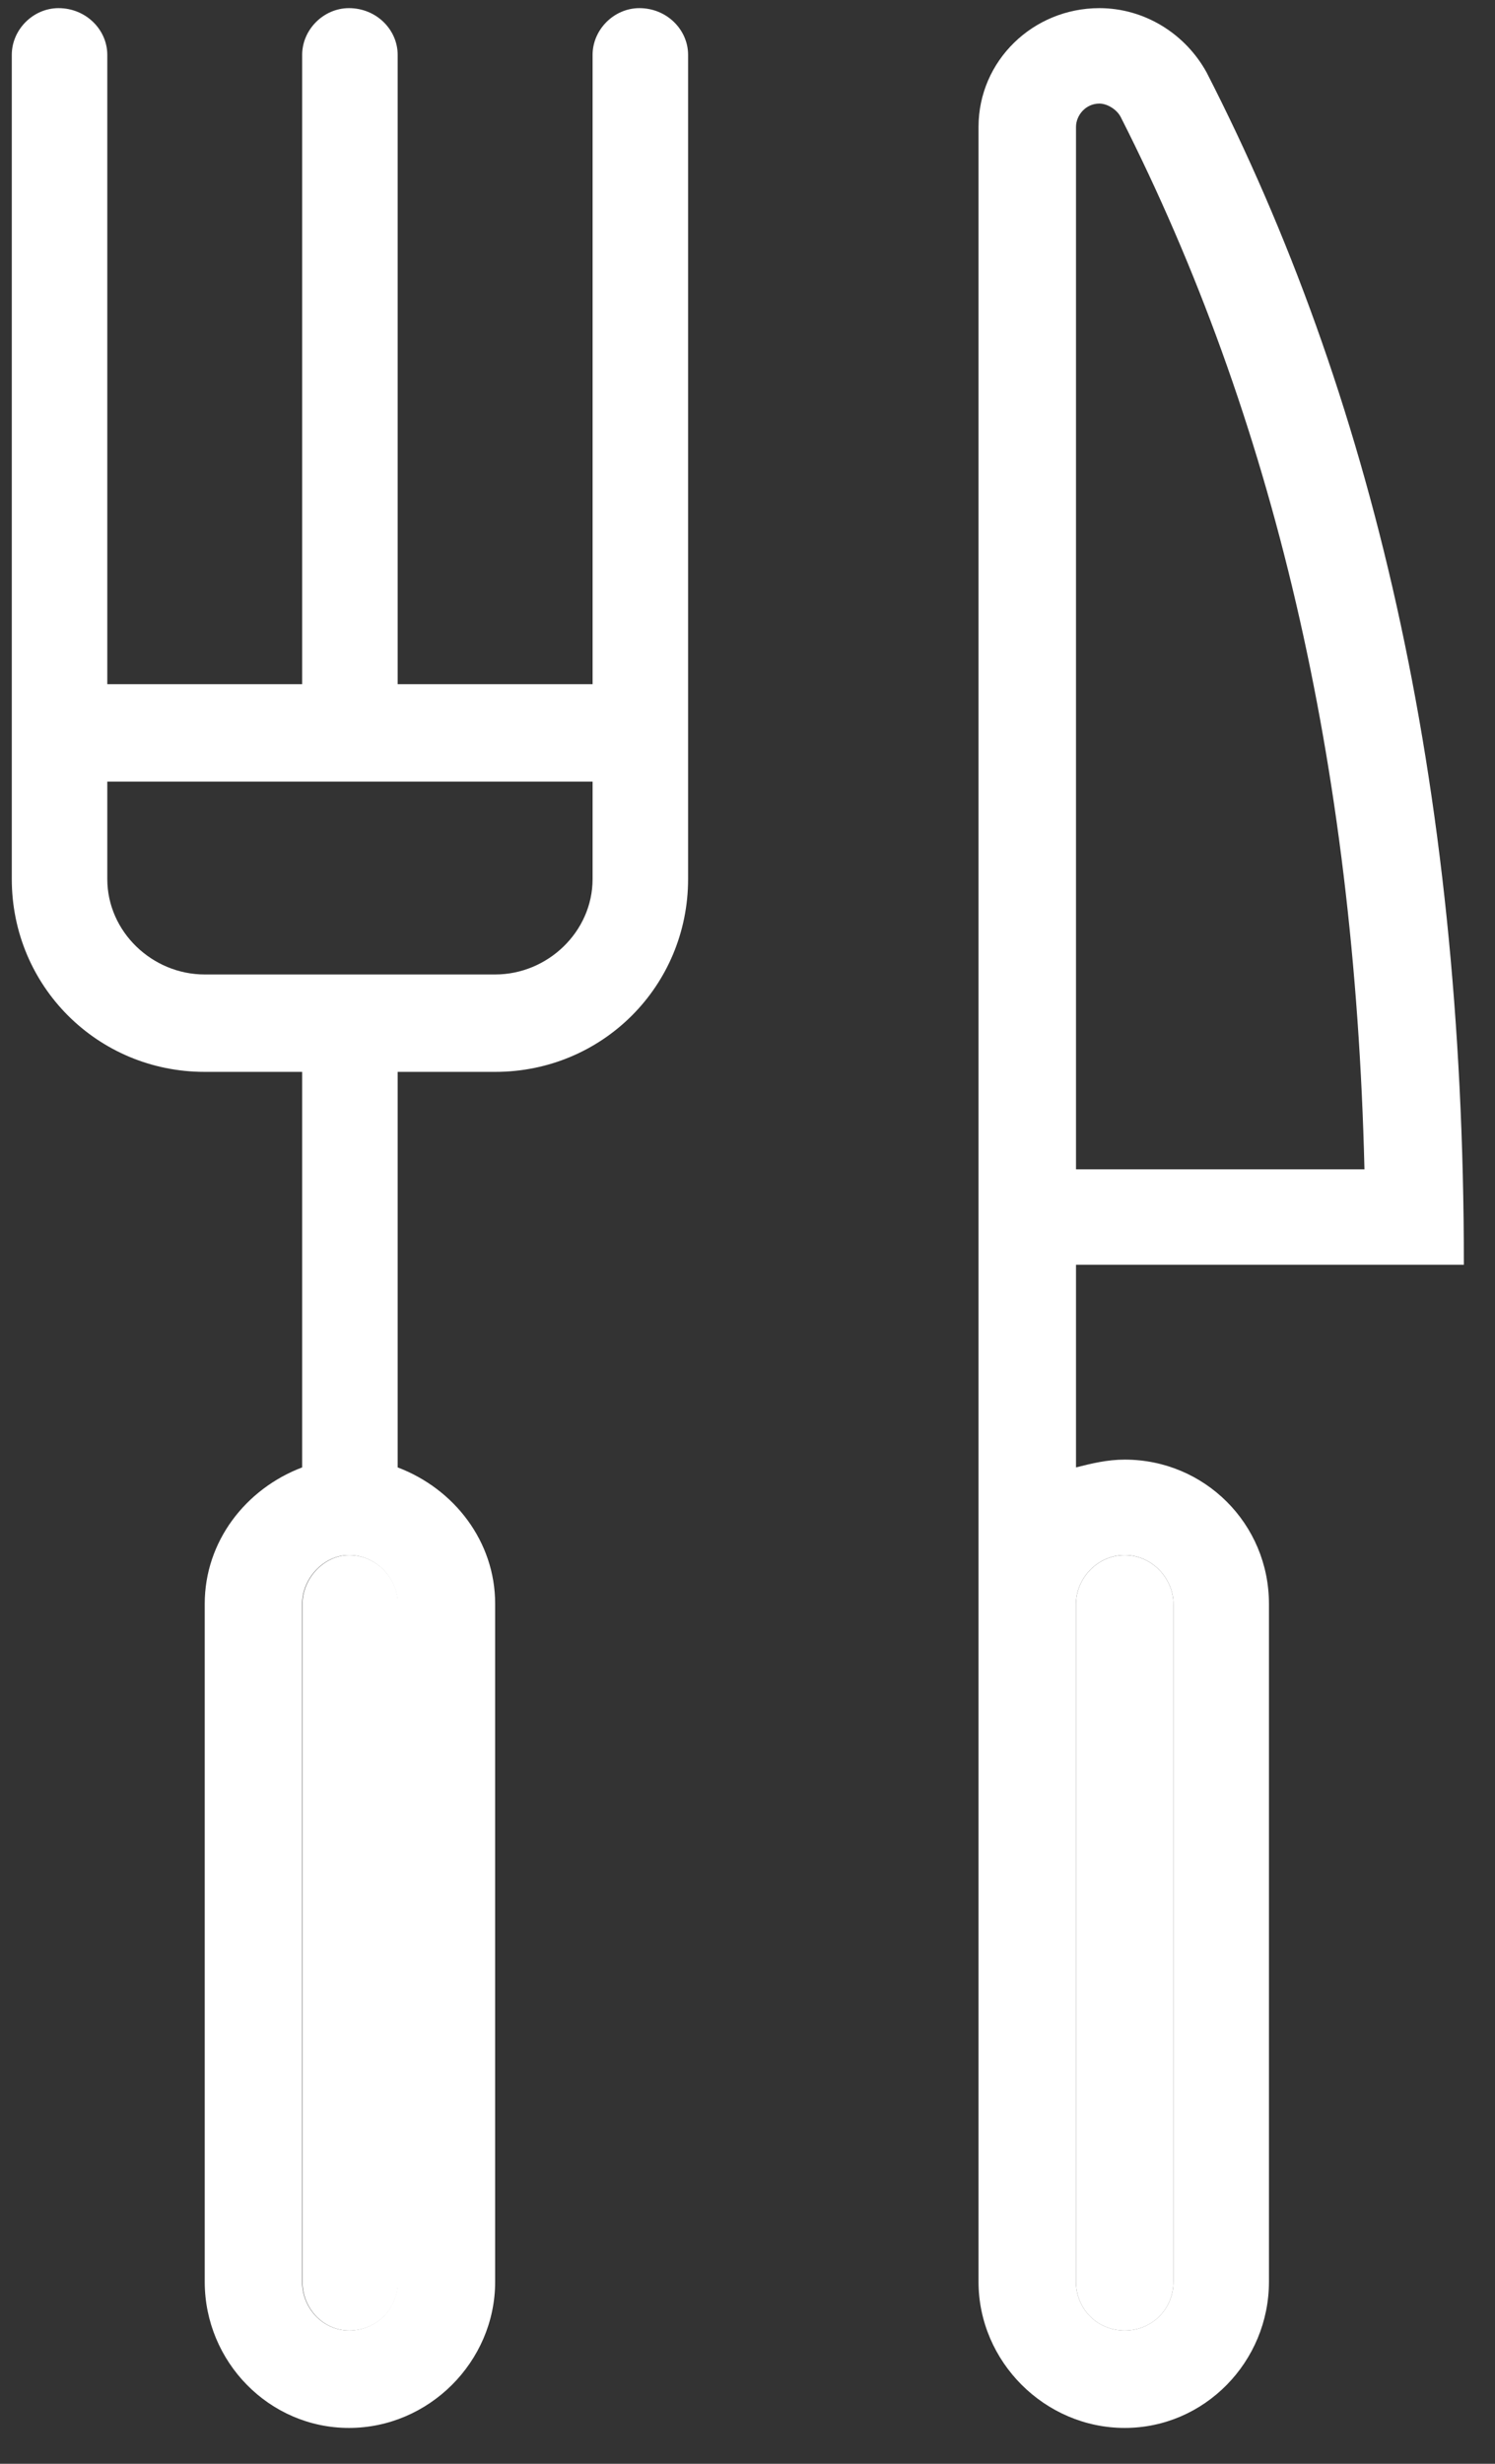
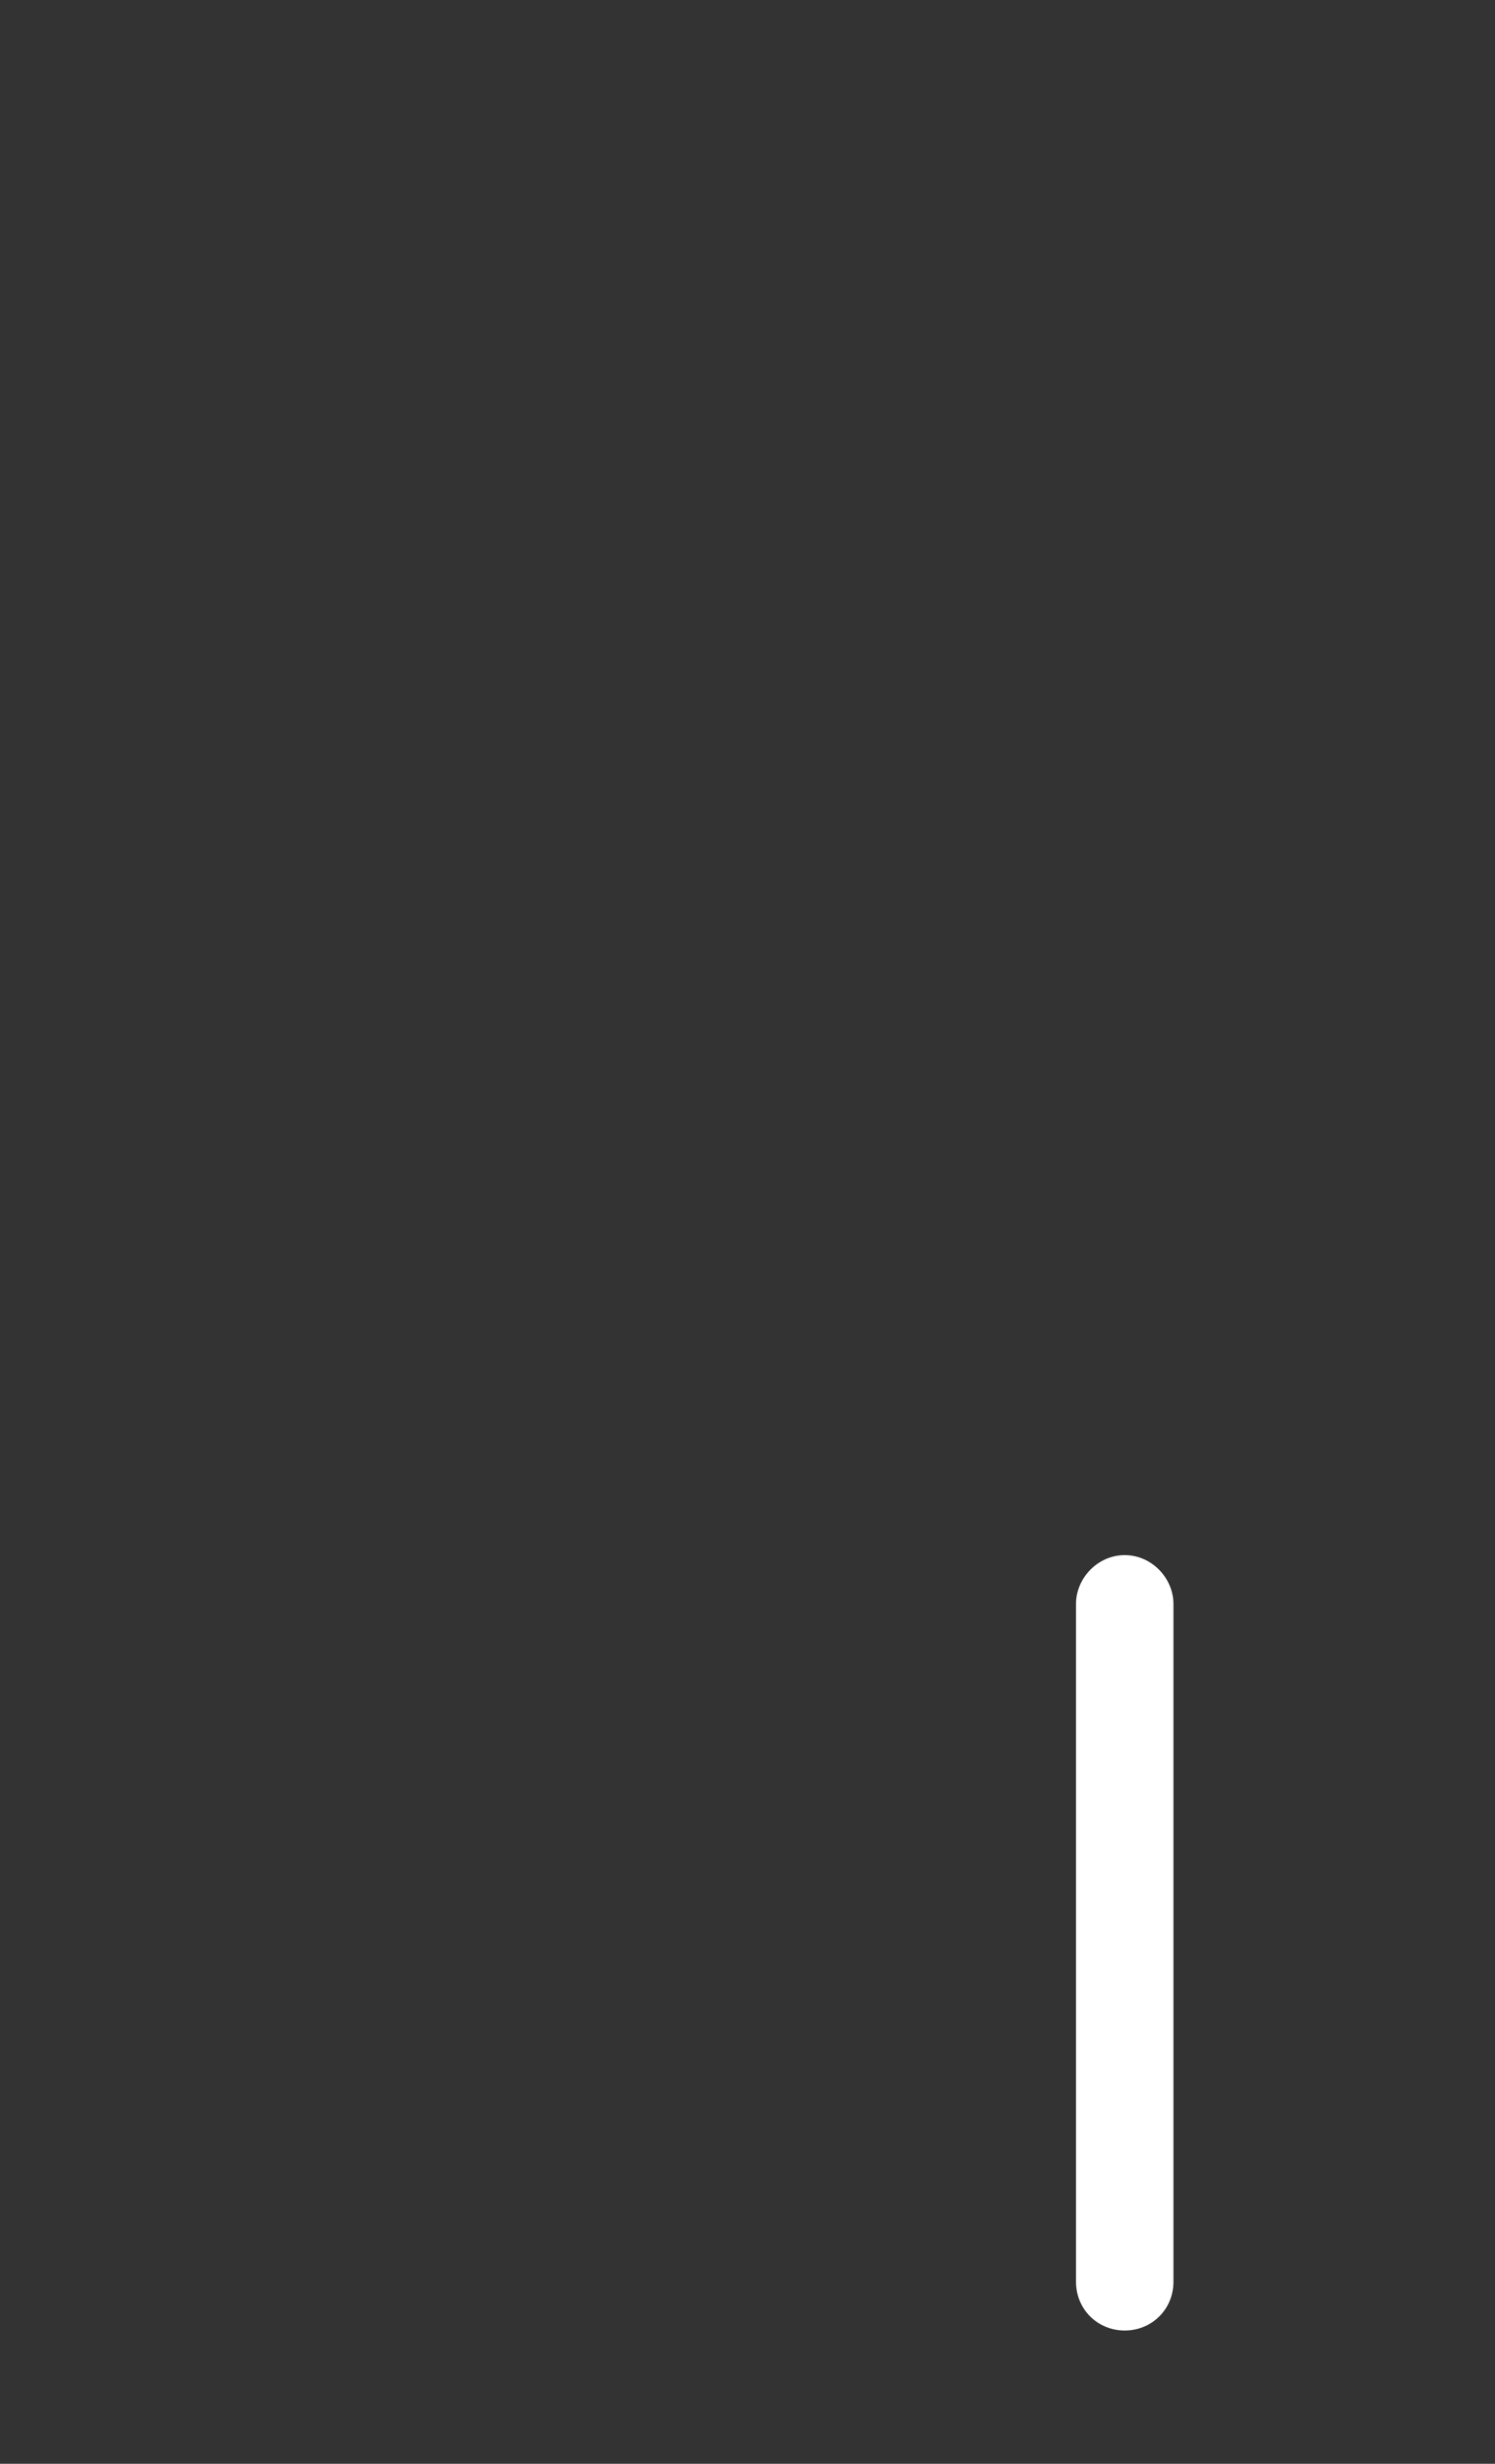
<svg xmlns="http://www.w3.org/2000/svg" width="34" height="56" viewBox="0 0 34 56" fill="none">
  <rect x="0" y="0" width="34" height="56" fill="#333333" stroke="none" />
-   <path d="M14.541 0.185C13.965 0.185 13.477 0.672 13.477 1.247V15.551H9.044V1.247C9.044 0.672 8.557 0.185 7.936 0.185C7.36 0.185 6.872 0.672 6.872 1.247V15.551H2.44V1.247C2.44 0.672 1.952 0.185 1.331 0.185C0.755 0.185 0.268 0.672 0.268 1.247V19.979C0.268 22.415 2.218 24.363 4.656 24.363H6.872V33.353C5.587 33.84 4.656 35.036 4.656 36.453V51.863C4.656 53.679 6.119 55.185 7.936 55.185C9.754 55.185 11.261 53.679 11.261 51.863V36.453C11.261 35.036 10.33 33.84 9.044 33.353V24.363H11.261C13.699 24.363 15.649 22.415 15.649 19.979V1.247C15.649 0.672 15.162 0.185 14.541 0.185ZM9.044 51.863C9.044 52.483 8.557 52.97 7.936 52.97C7.36 52.97 6.872 52.483 6.872 51.863V36.453C6.872 35.877 7.36 35.346 7.936 35.346C8.557 35.346 9.044 35.877 9.044 36.453V51.863ZM13.477 19.979C13.477 21.175 12.458 22.149 11.261 22.149H4.656C3.459 22.149 2.44 21.175 2.44 19.979V17.765H13.477V19.979ZM25.579 33.176C25.18 33.176 24.825 33.264 24.471 33.353V28.747H33.292C33.292 17.677 31.164 8.908 27.441 1.646C26.953 0.76 26.022 0.185 25.003 0.185C23.495 0.185 22.254 1.38 22.254 2.886V51.863C22.254 53.679 23.761 55.185 25.579 55.185C27.396 55.185 28.859 53.679 28.859 51.863V36.453C28.859 34.637 27.396 33.176 25.579 33.176ZM24.471 2.886C24.471 2.62 24.692 2.354 25.003 2.354C25.18 2.354 25.401 2.487 25.49 2.664C28.948 9.484 30.809 17.322 31.031 26.578H24.471V2.886ZM26.687 51.863C26.687 52.483 26.199 52.97 25.579 52.97C24.958 52.97 24.471 52.483 24.471 51.863V36.453C24.471 35.877 24.958 35.346 25.579 35.346C26.199 35.346 26.687 35.877 26.687 36.453V51.863Z" fill="white" />
  <path d="M26.687 36.454V51.864C26.687 52.484 26.2 52.971 25.579 52.971C24.958 52.971 24.471 52.484 24.471 51.864V36.454C24.471 35.878 24.958 35.347 25.579 35.347C26.2 35.347 26.687 35.878 26.687 36.454Z" fill="white" />
-   <path d="M9.051 36.454V51.864C9.051 52.484 8.563 52.971 7.943 52.971C7.367 52.971 6.879 52.484 6.879 51.864V36.454C6.879 35.878 7.367 35.347 7.943 35.347C8.563 35.347 9.051 35.878 9.051 36.454Z" fill="white" />
</svg>